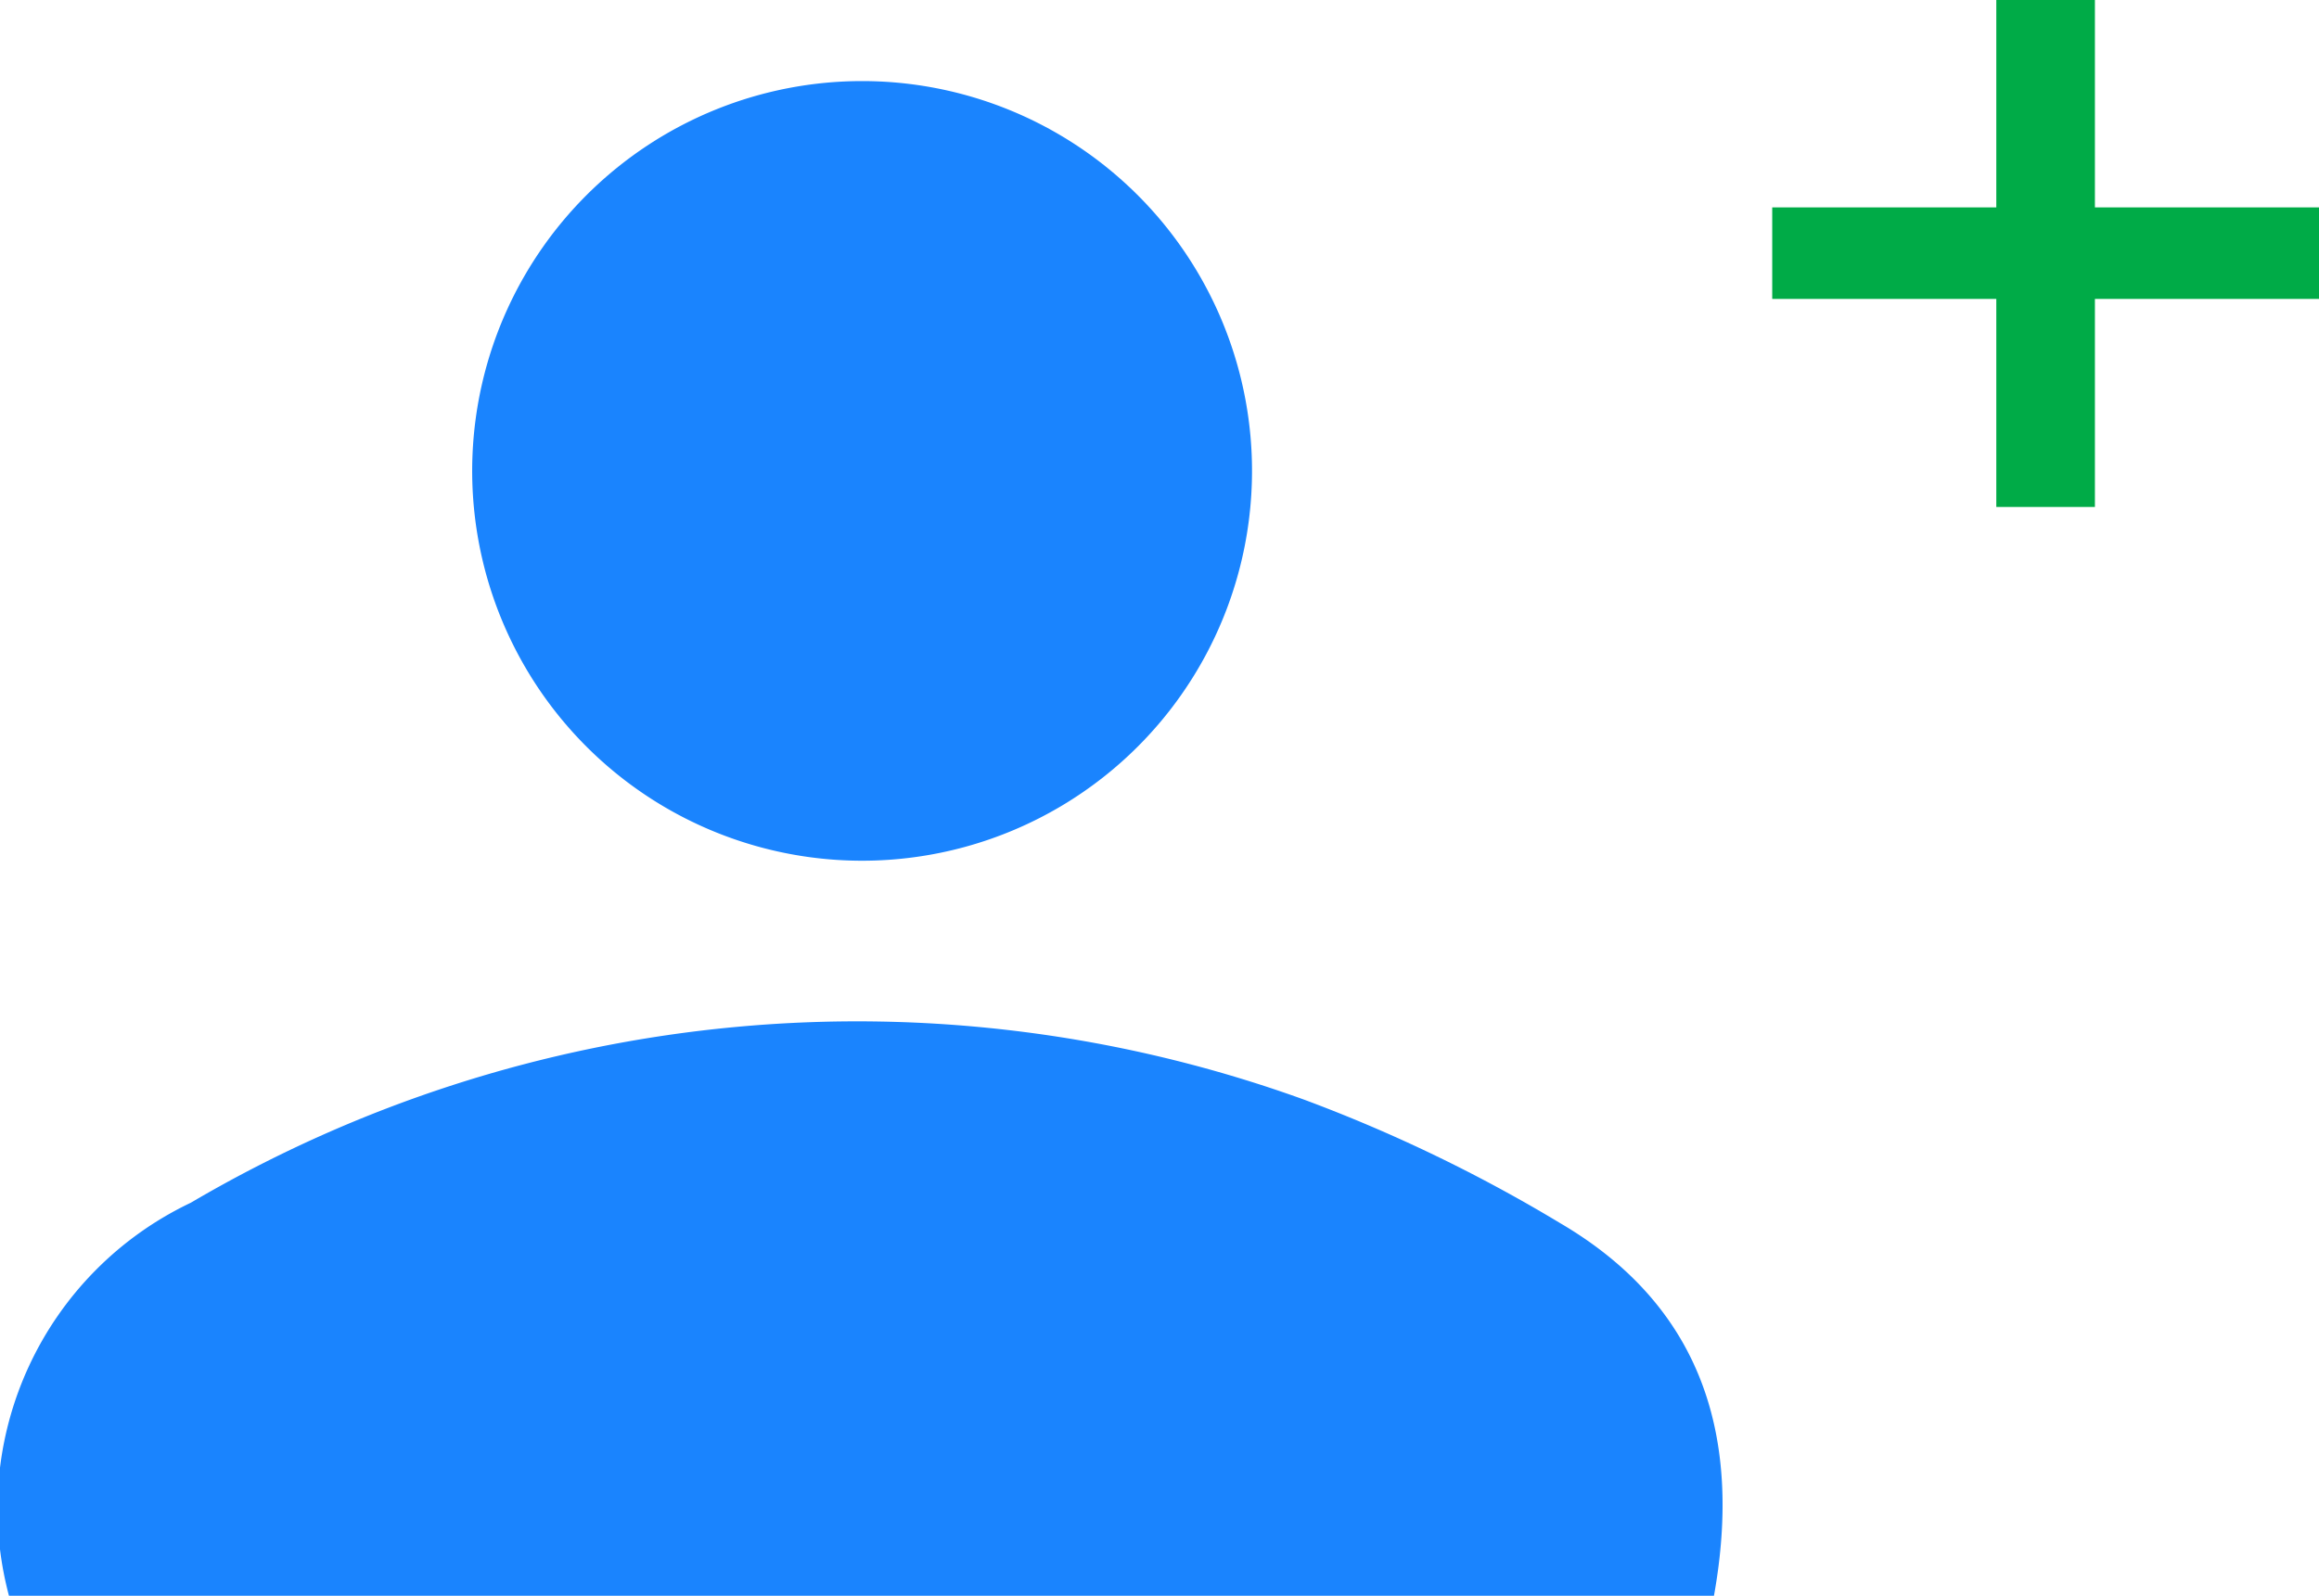
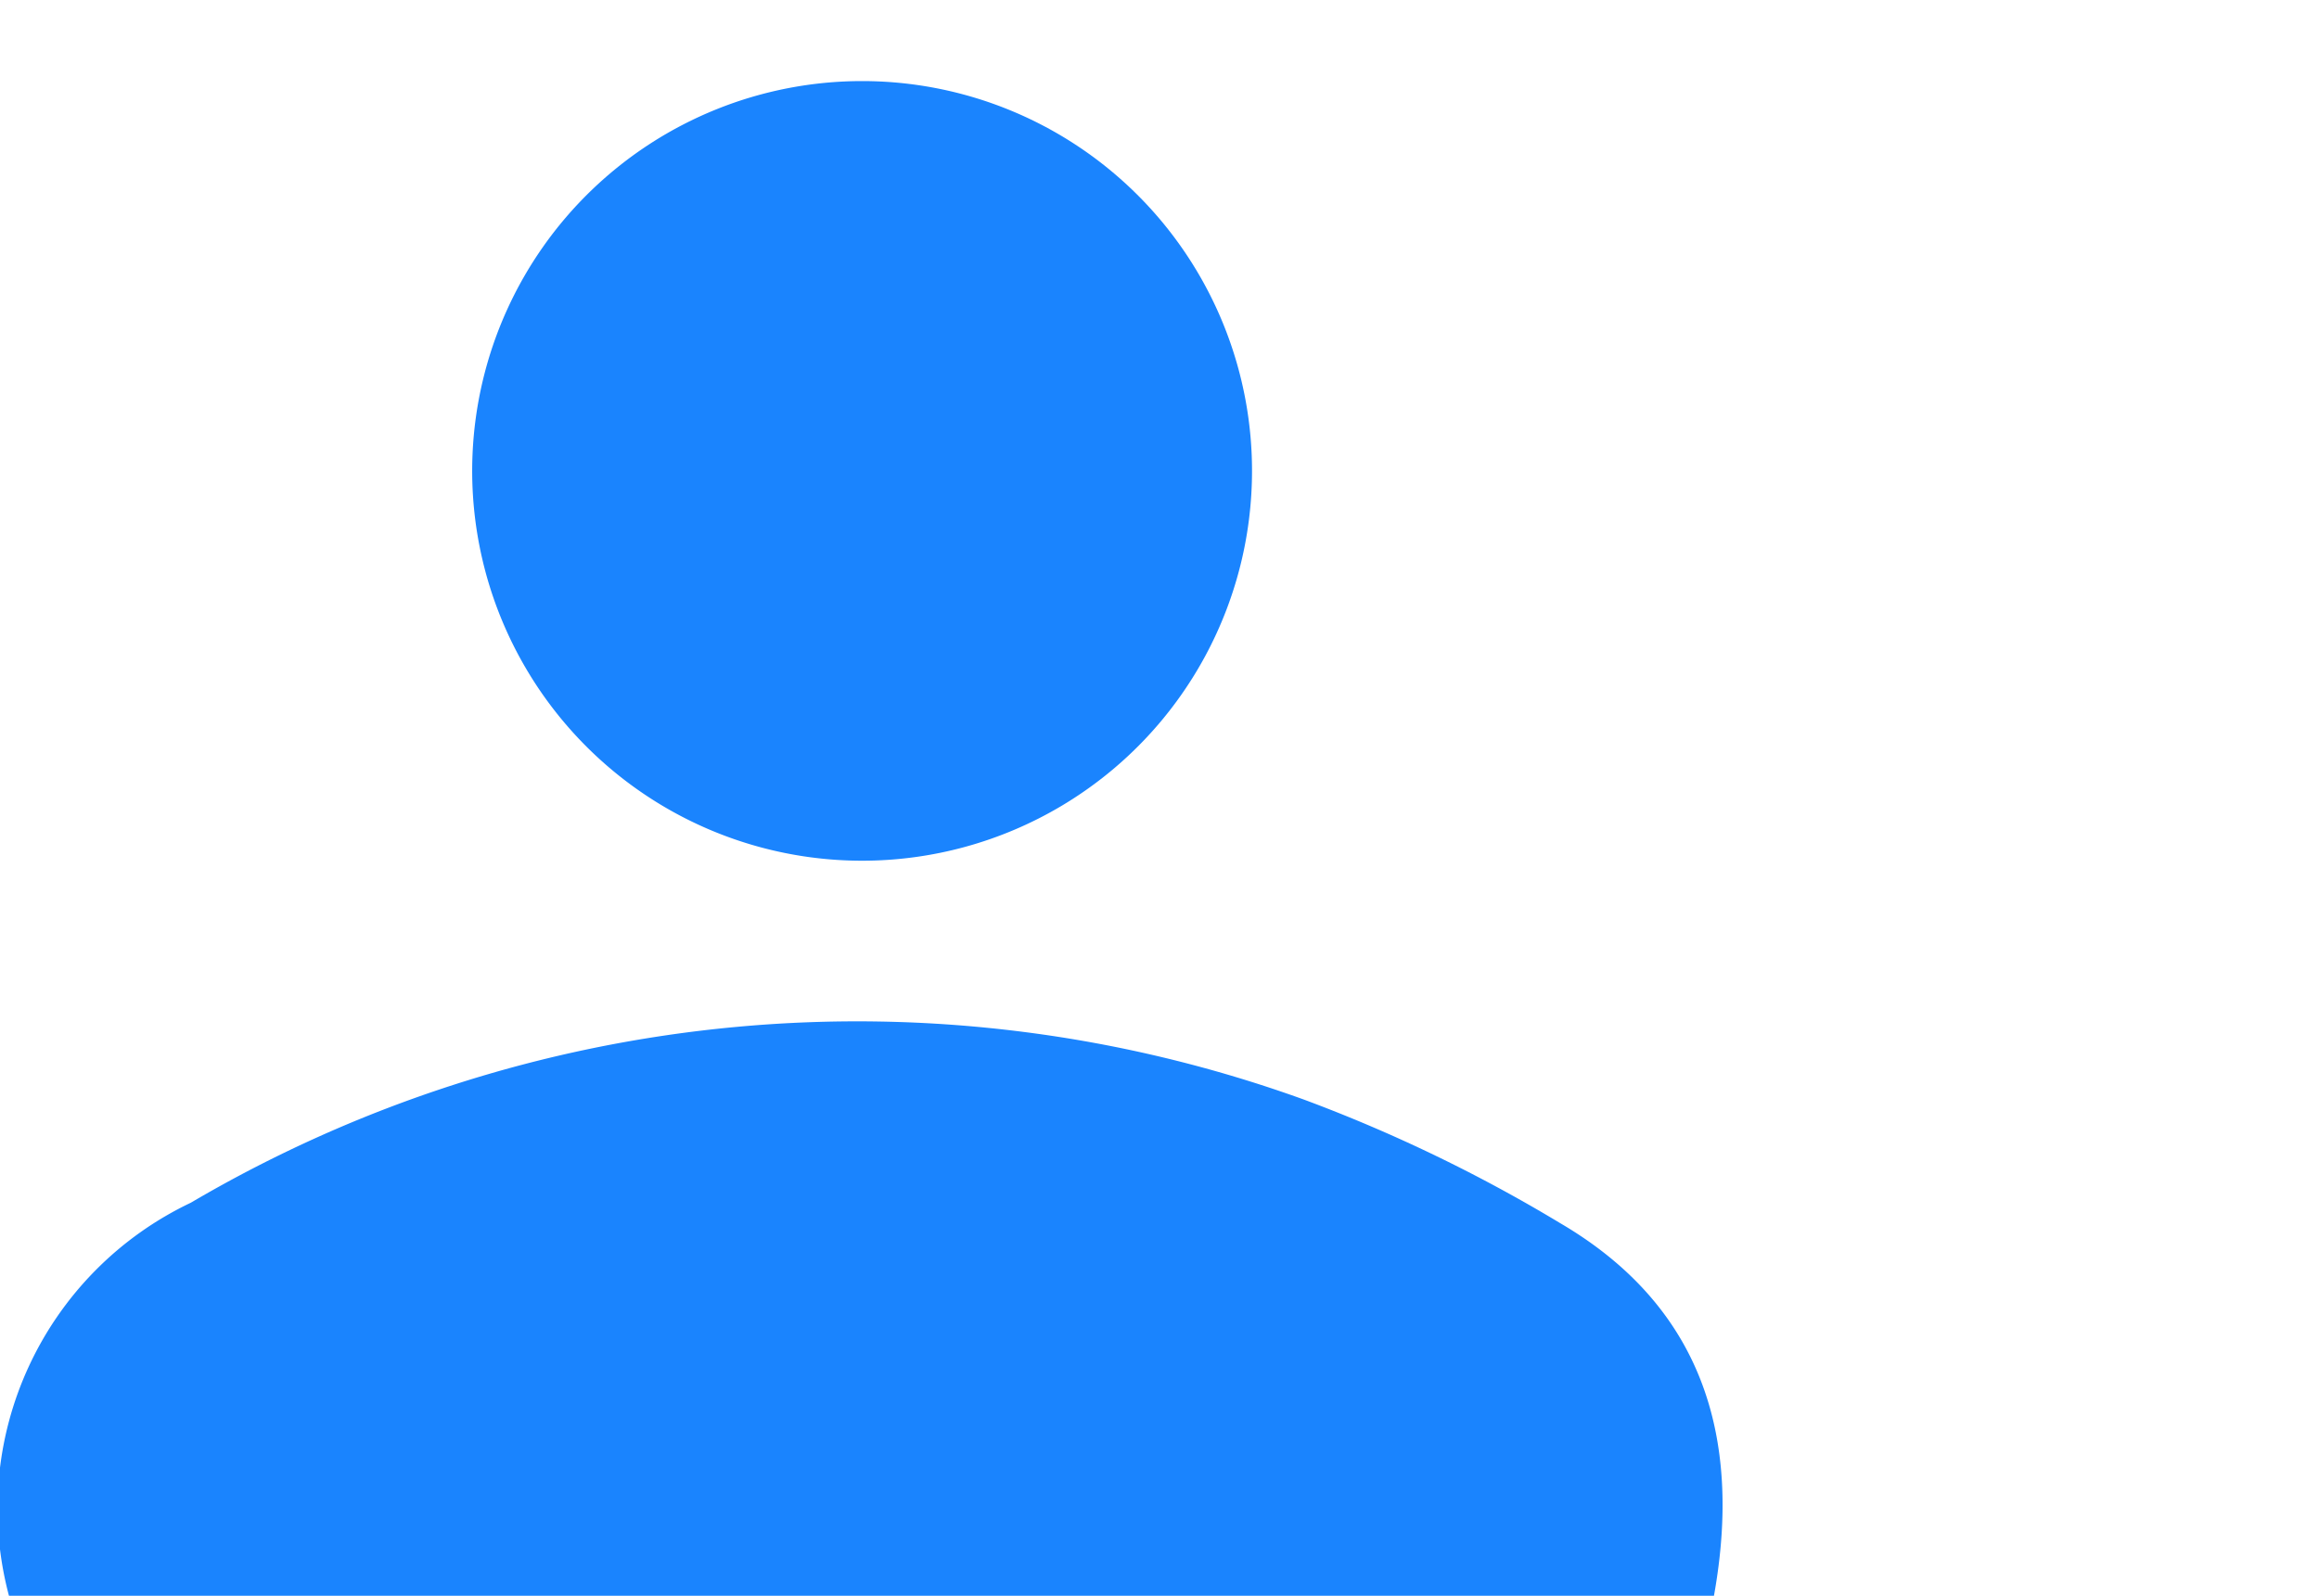
<svg xmlns="http://www.w3.org/2000/svg" id="Ebene_1" data-name="Ebene 1" viewBox="0 0 36.22 24.93">
  <defs>
    <style>.cls-1{fill:#1a84fe;}.cls-2{fill:#00ab47;}</style>
  </defs>
  <g id="jCI0TE">
    <path class="cls-1" d="M60.67,71.89a5.29,5.29,0,0,1,2.84-6.14A20.53,20.53,0,0,1,80.9,64.14a23.84,23.84,0,0,1,4,1.93c2.2,1.29,2.85,3.32,2.4,5.82Z" transform="translate(-60.53 -46.96)" />
    <path class="cls-1" d="M80.08,54.07a6.09,6.09,0,1,1-12.17,0,6.09,6.09,0,0,1,12.17,0Z" transform="translate(-60.53 -46.96)" />
  </g>
-   <polygon class="cls-2" points="36.22 3.24 32.72 3.24 32.72 0 31.18 0 31.18 3.24 27.68 3.24 27.68 4.67 31.18 4.67 31.18 7.92 32.72 7.92 32.72 4.67 36.22 4.67 36.22 3.24" />
</svg>